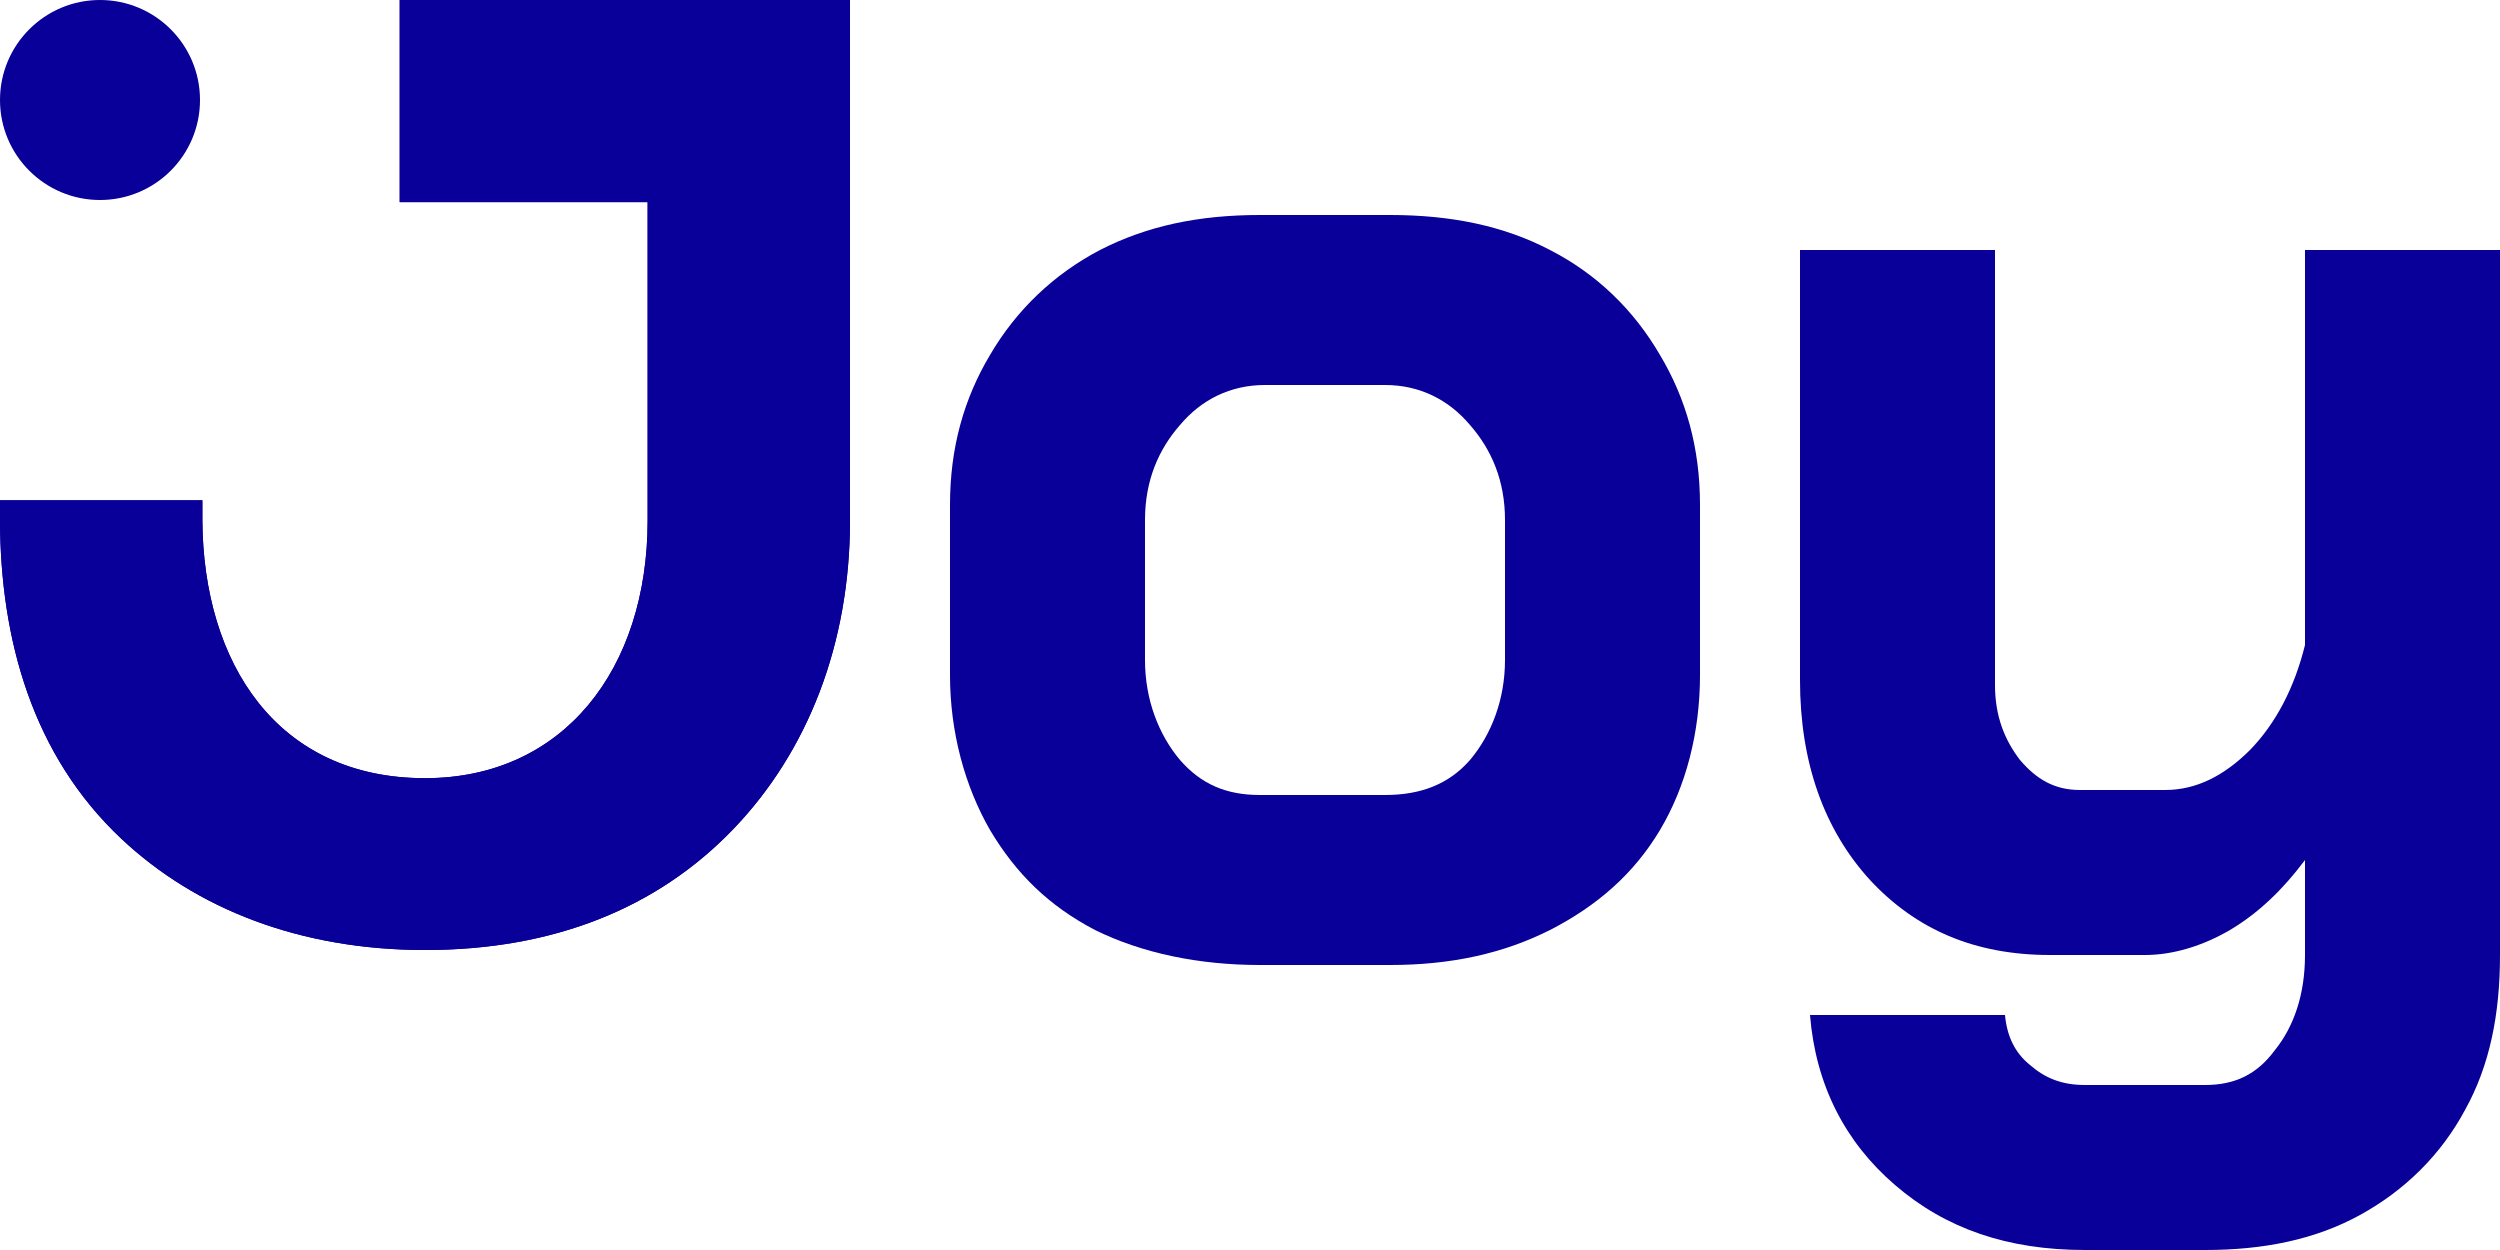
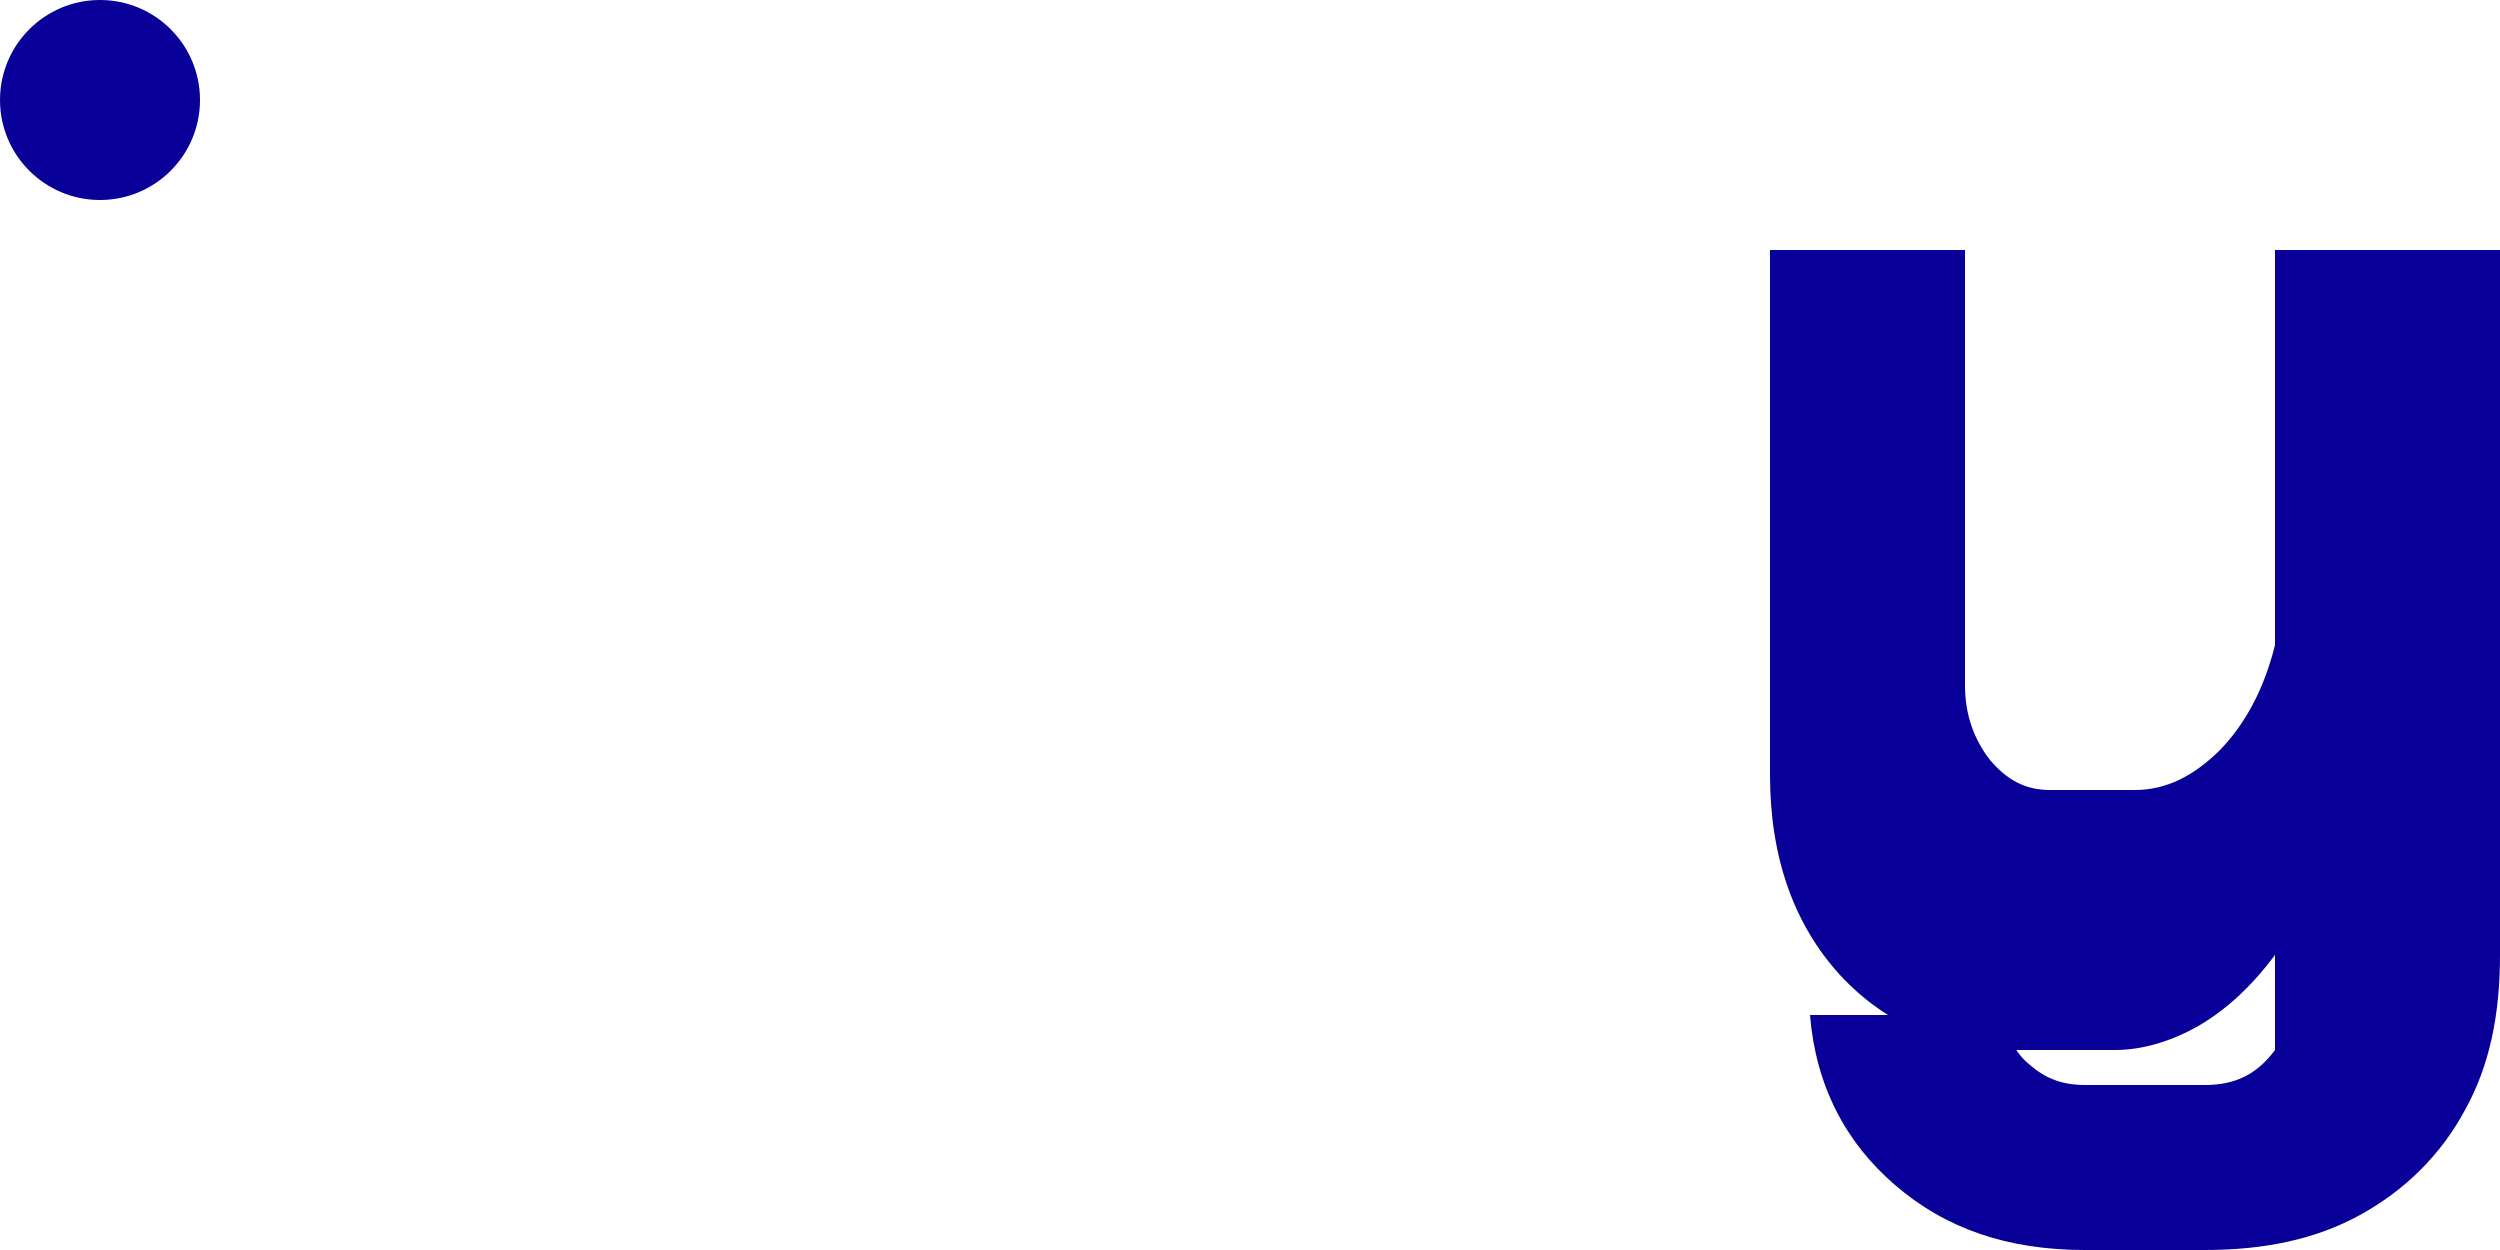
<svg xmlns="http://www.w3.org/2000/svg" version="1.1" id="Layer_1" x="0px" y="0px" width="140px" height="70px" viewBox="0 0 140 70" style="enable-background:new 0 0 140 70;" xml:space="preserve">
  <style type="text/css">
	.st0{fill:#080099;}
</style>
  <g>
    <circle class="st0" cx="5.6" cy="5.6" r="5.6" />
-     <path class="st0" d="M47.6,0v29.147c0,6.937-2.379,12.944-6.517,17.262   c-4.275,4.461-10.102,6.791-17.283,6.791c-6.963,0-12.807-2.286-17-6.226   c-4.99-4.69-6.776-11.17-6.8-17.828c-0-0.046,0-1.086,0-1.132h11.333   c0,0.046-0,1.086,0,1.132c0.05,7.985,4.174,14.432,12.467,14.432   c7.763,0,12.467-6.121,12.467-14.432V11.319H22.383V0H47.6z" />
-     <path class="st0" d="M47.6,0v29.147c0,6.937-2.379,12.944-6.517,17.262   c-4.275,4.461-10.102,6.791-17.283,6.791c-6.963,0-12.807-2.286-17-6.226   c-4.99-4.69-6.776-11.17-6.8-17.828c-0-0.046,0-1.086,0-1.132h11.333   c0,0.046-0,1.086,0,1.132c0.05,7.985,4.174,14.432,12.467,14.432   c7.763,0,12.467-6.121,12.467-14.432V11.319H22.383V0H47.6z" />
-     <path class="st0" d="M116.76,70c-4.338,0-7.802-1.194-10.64-3.64   c-2.785-2.393-4.439-5.585-4.76-9.52h10.92   c0.107,1.17,0.543,2.109,1.4,2.8c0.857,0.745,1.795,1.12,3.08,1.12   h6.72c1.66,0,2.902-0.577,3.92-1.96c1.071-1.33,1.68-3.139,1.68-5.32   v-5.32c-1.232,1.649-2.594,2.963-4.2,3.92   c-1.553,0.904-3.207,1.4-4.76,1.4h-5.32c-4.231,0-7.51-1.435-10.08-4.2   c-2.57-2.819-3.92-6.573-3.92-11.2V14h10.92v24.36   c0,1.755,0.543,3.083,1.4,4.2c0.91,1.064,1.914,1.68,3.36,1.68h4.76   c1.767,0,3.314-0.804,4.76-2.24c1.446-1.489,2.491-3.487,3.08-5.88V14H140   v39.48c0,3.297-0.568,6.181-1.96,8.68c-1.339,2.499-3.363,4.497-5.88,5.88   C129.643,69.423,126.747,70,123.48,70H116.76z" />
-     <path class="st0" d="M70.56,54.04c-3.405,0-6.591-0.655-9.24-1.96   c-2.595-1.359-4.421-3.153-5.88-5.6c-1.405-2.447-2.24-5.472-2.24-8.68   v-9.52c0-3.208,0.78-5.953,2.24-8.4c1.459-2.501,3.565-4.521,6.16-5.88   c2.649-1.359,5.555-1.96,8.96-1.96h7.28c3.405,0,6.365,0.601,8.96,1.96   c2.649,1.359,4.701,3.379,6.16,5.88c1.46,2.447,2.24,5.192,2.24,8.4   v9.52c0,3.208-0.781,6.233-2.24,8.68s-3.511,4.241-6.16,5.6   c-2.595,1.305-5.501,1.96-8.96,1.96H70.56z M77.56,44.52   c2,0,3.571-0.601,4.76-1.96c1.189-1.414,1.96-3.371,1.96-5.6v-7.84   c0-2.229-0.771-3.961-1.96-5.32c-1.189-1.414-2.814-2.24-4.76-2.24h-6.72   c-1.946,0-3.571,0.826-4.76,2.24c-1.189,1.359-1.96,3.091-1.96,5.32v7.84   c0,2.229,0.771,4.186,1.96,5.6c1.189,1.359,2.588,1.96,4.48,1.96H77.56z" />
+     <path class="st0" d="M116.76,70c-4.338,0-7.802-1.194-10.64-3.64   c-2.785-2.393-4.439-5.585-4.76-9.52h10.92   c0.107,1.17,0.543,2.109,1.4,2.8c0.857,0.745,1.795,1.12,3.08,1.12   h6.72c1.66,0,2.902-0.577,3.92-1.96v-5.32c-1.232,1.649-2.594,2.963-4.2,3.92   c-1.553,0.904-3.207,1.4-4.76,1.4h-5.32c-4.231,0-7.51-1.435-10.08-4.2   c-2.57-2.819-3.92-6.573-3.92-11.2V14h10.92v24.36   c0,1.755,0.543,3.083,1.4,4.2c0.91,1.064,1.914,1.68,3.36,1.68h4.76   c1.767,0,3.314-0.804,4.76-2.24c1.446-1.489,2.491-3.487,3.08-5.88V14H140   v39.48c0,3.297-0.568,6.181-1.96,8.68c-1.339,2.499-3.363,4.497-5.88,5.88   C129.643,69.423,126.747,70,123.48,70H116.76z" />
  </g>
</svg>